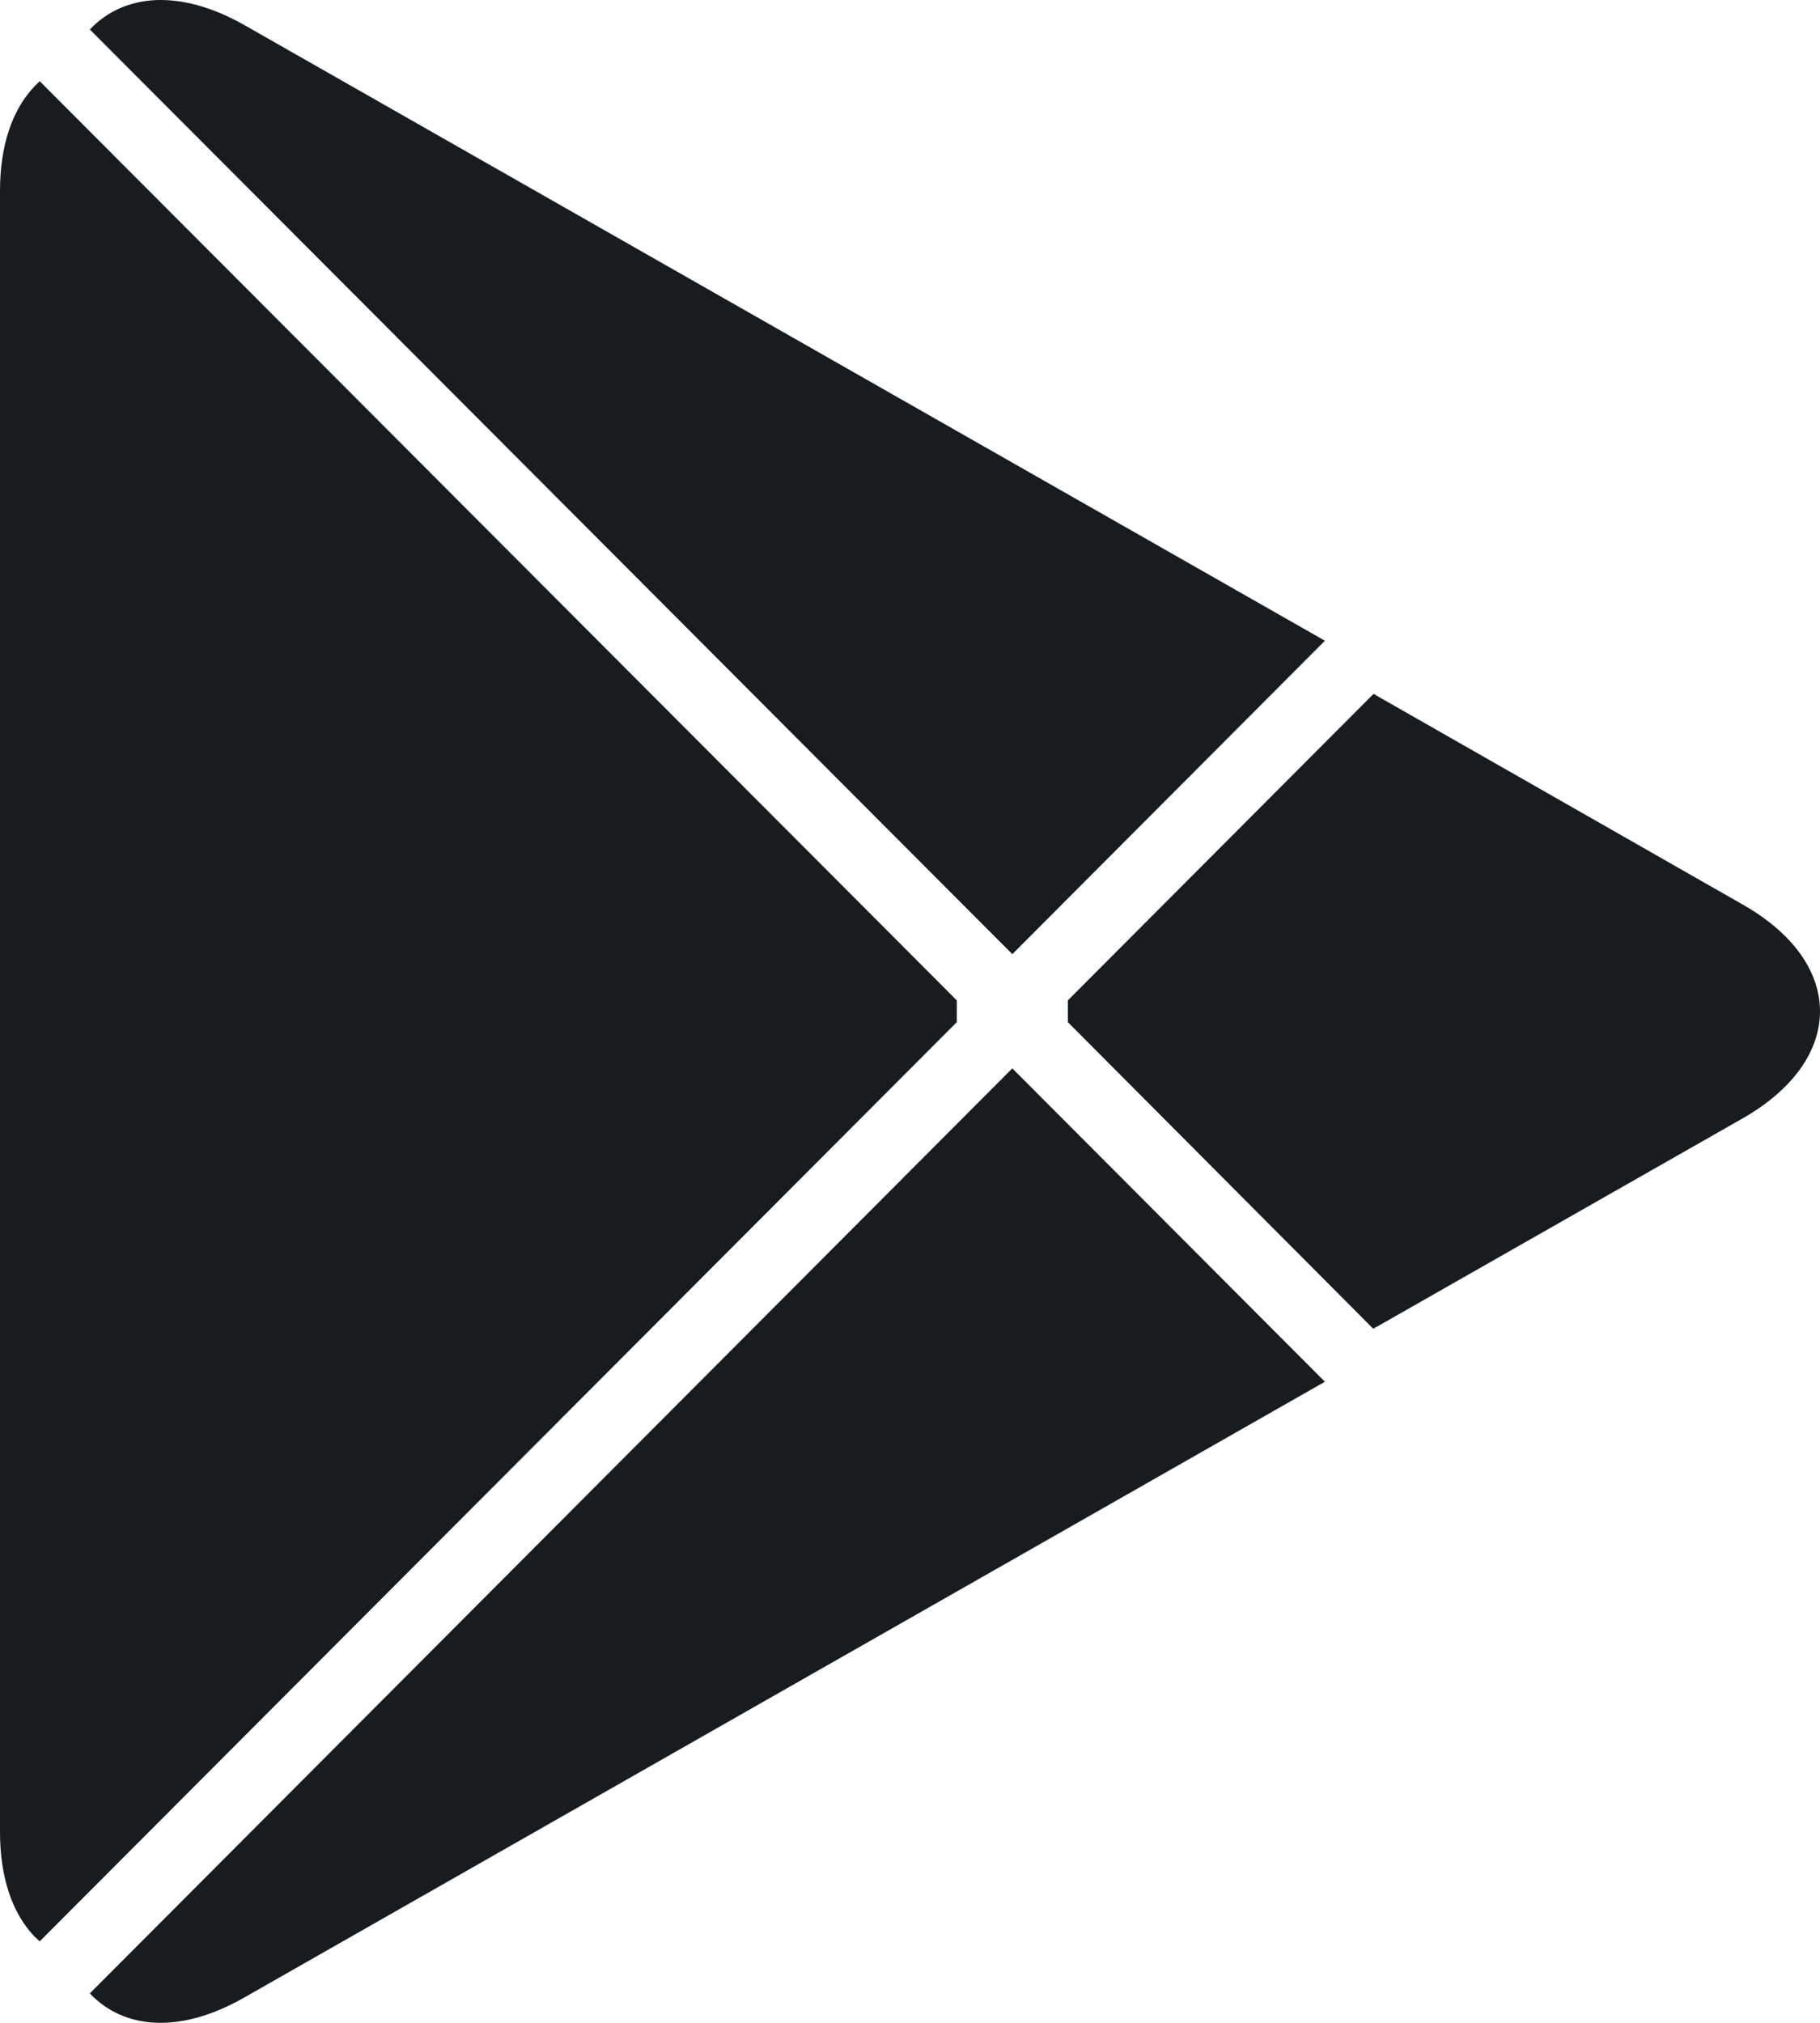
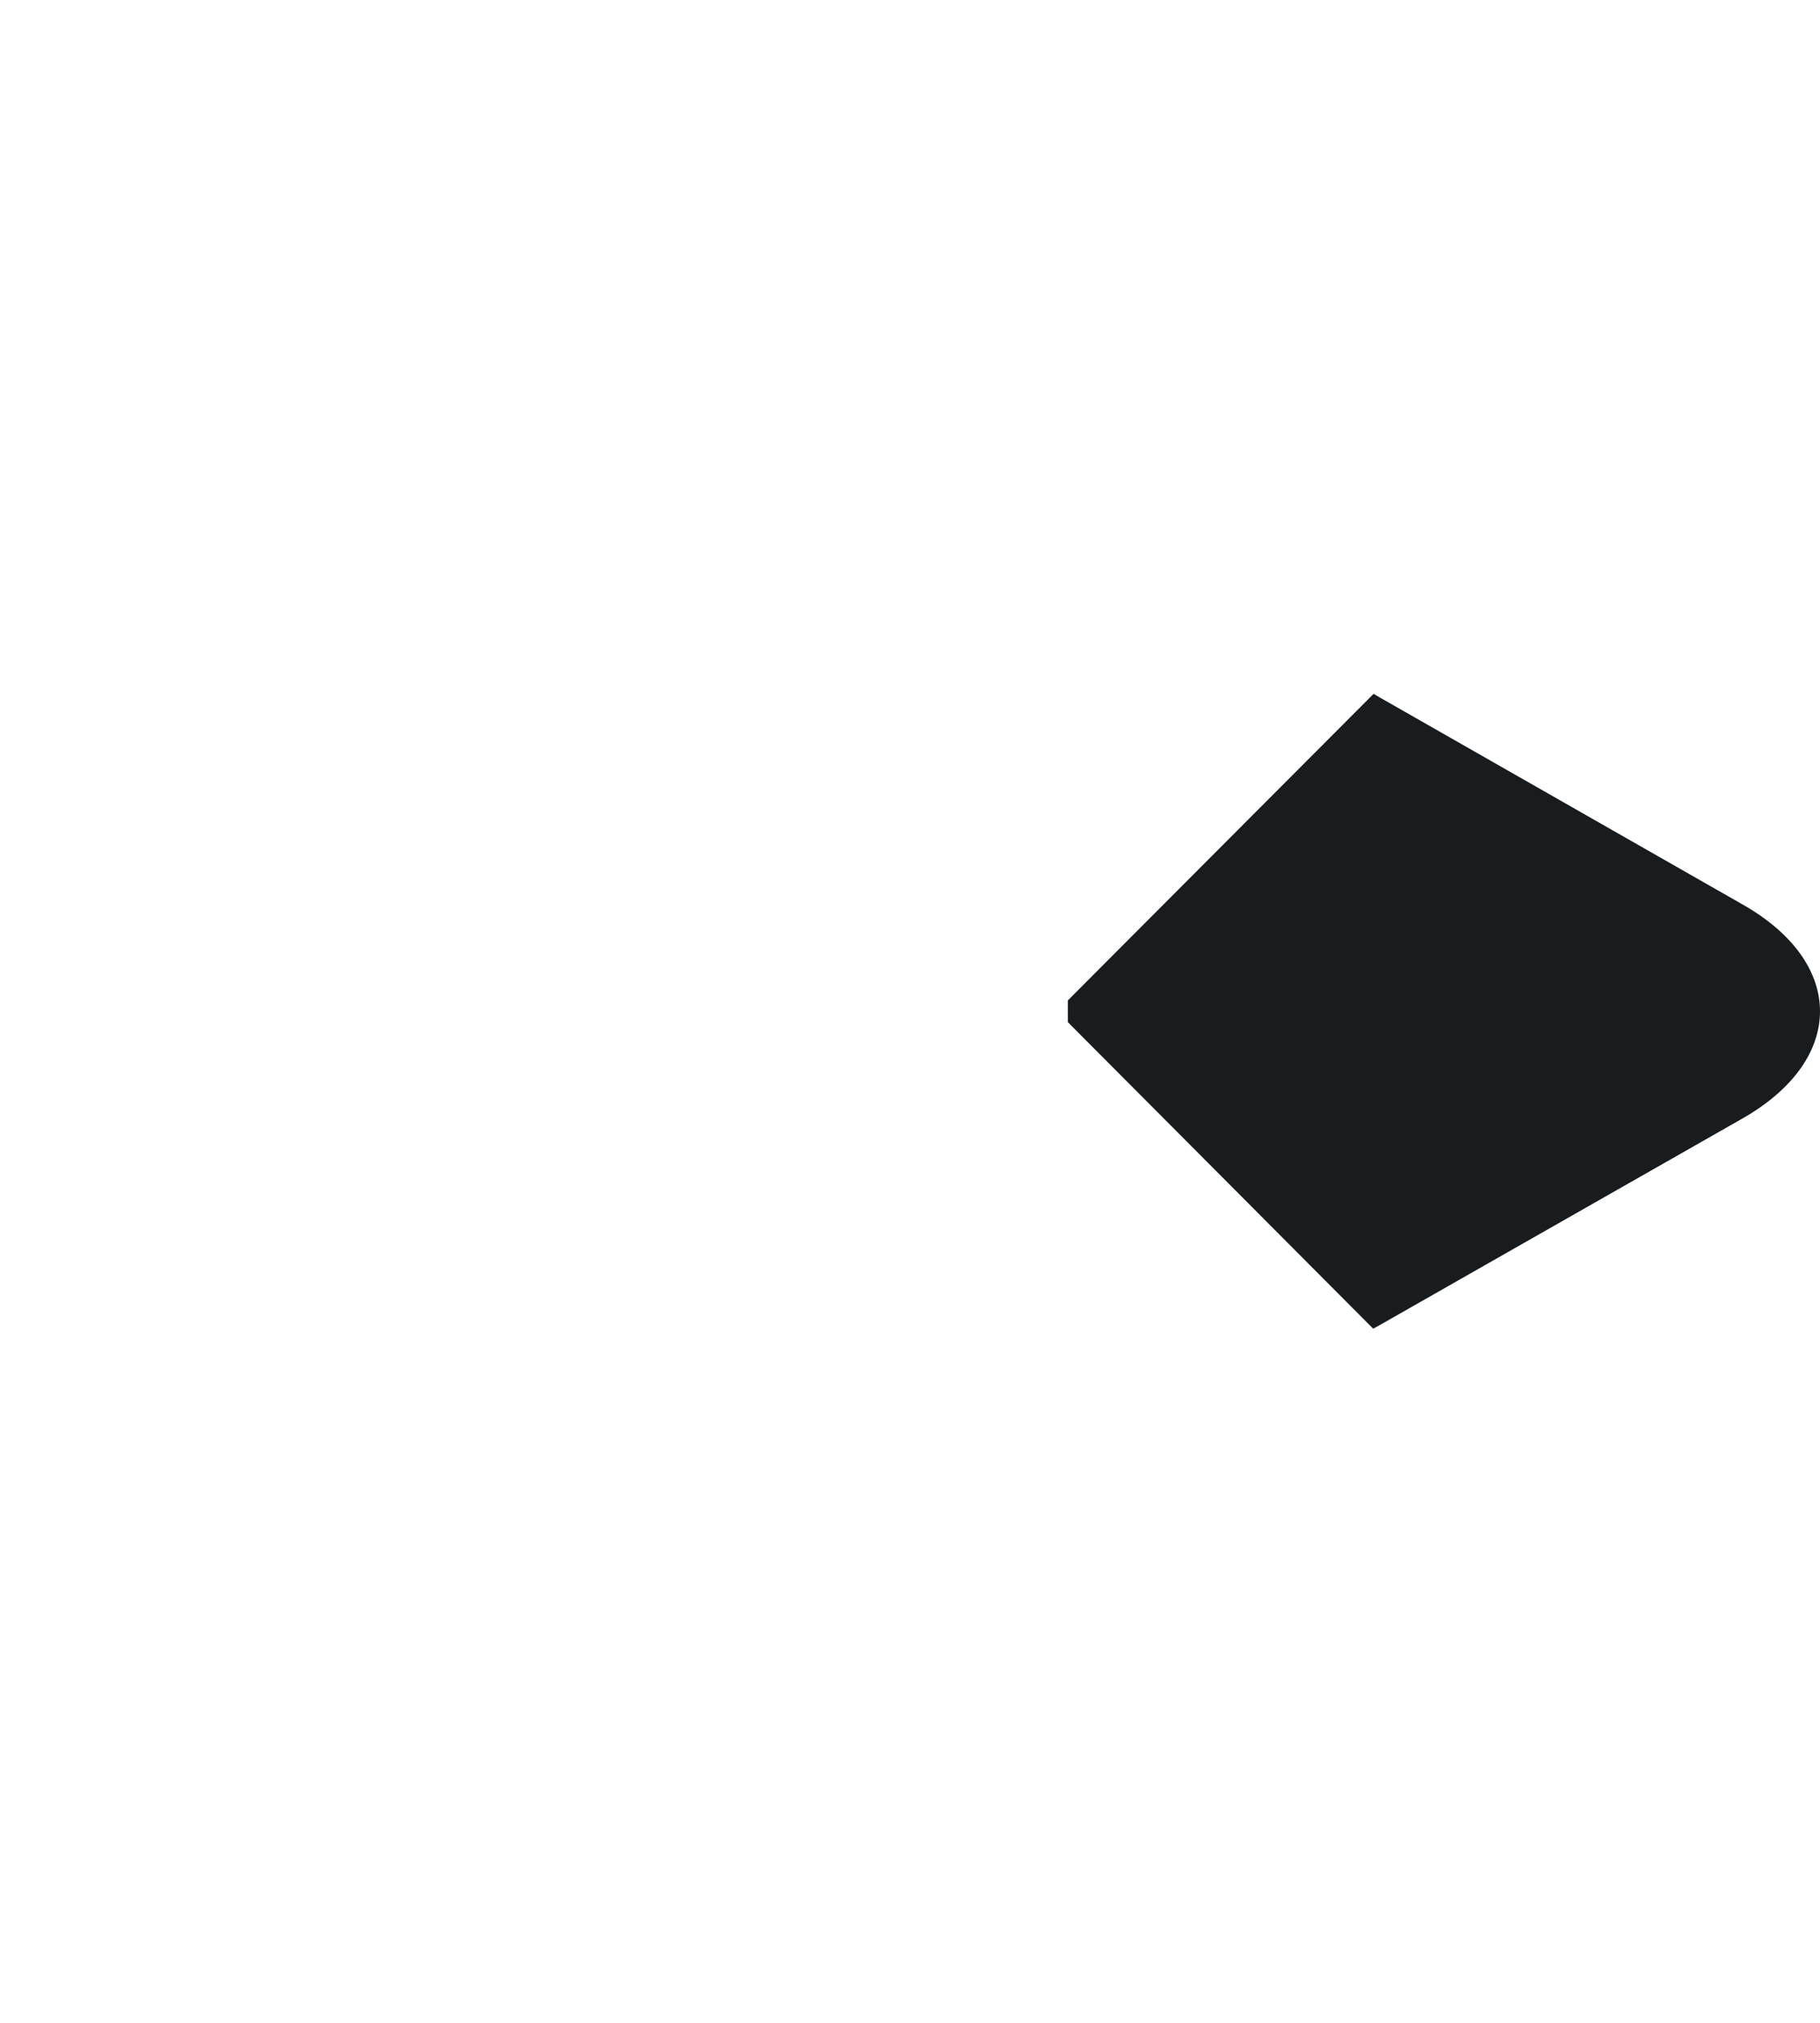
<svg xmlns="http://www.w3.org/2000/svg" width="36" height="40" viewBox="0 0 36 40" fill="none">
-   <path d="M26.207 12.67L4.822 0.489C3.563 -0.219 2.456 -0.133 1.777 0.583L20.024 18.868L26.207 12.67Z" fill="#191C1F" />
-   <path d="M26.207 27.323L20.024 21.126L1.777 39.418C2.456 40.134 3.563 40.22 4.822 39.505L26.207 27.323Z" fill="#191C1F" />
  <path d="M27.162 26.274L21.122 20.212V19.782L27.17 13.72L27.305 13.799L34.467 17.884C36.511 19.043 36.511 20.951 34.467 22.117L27.305 26.195L27.162 26.274Z" fill="#191C1F" />
-   <path d="M0.679 1.711C0.249 2.163 0 2.865 0 3.775V36.226C0 37.136 0.249 37.839 0.679 38.29L0.785 38.389L18.926 20.212V19.782L0.785 1.605L0.679 1.711Z" fill="#191C1F" />
</svg>